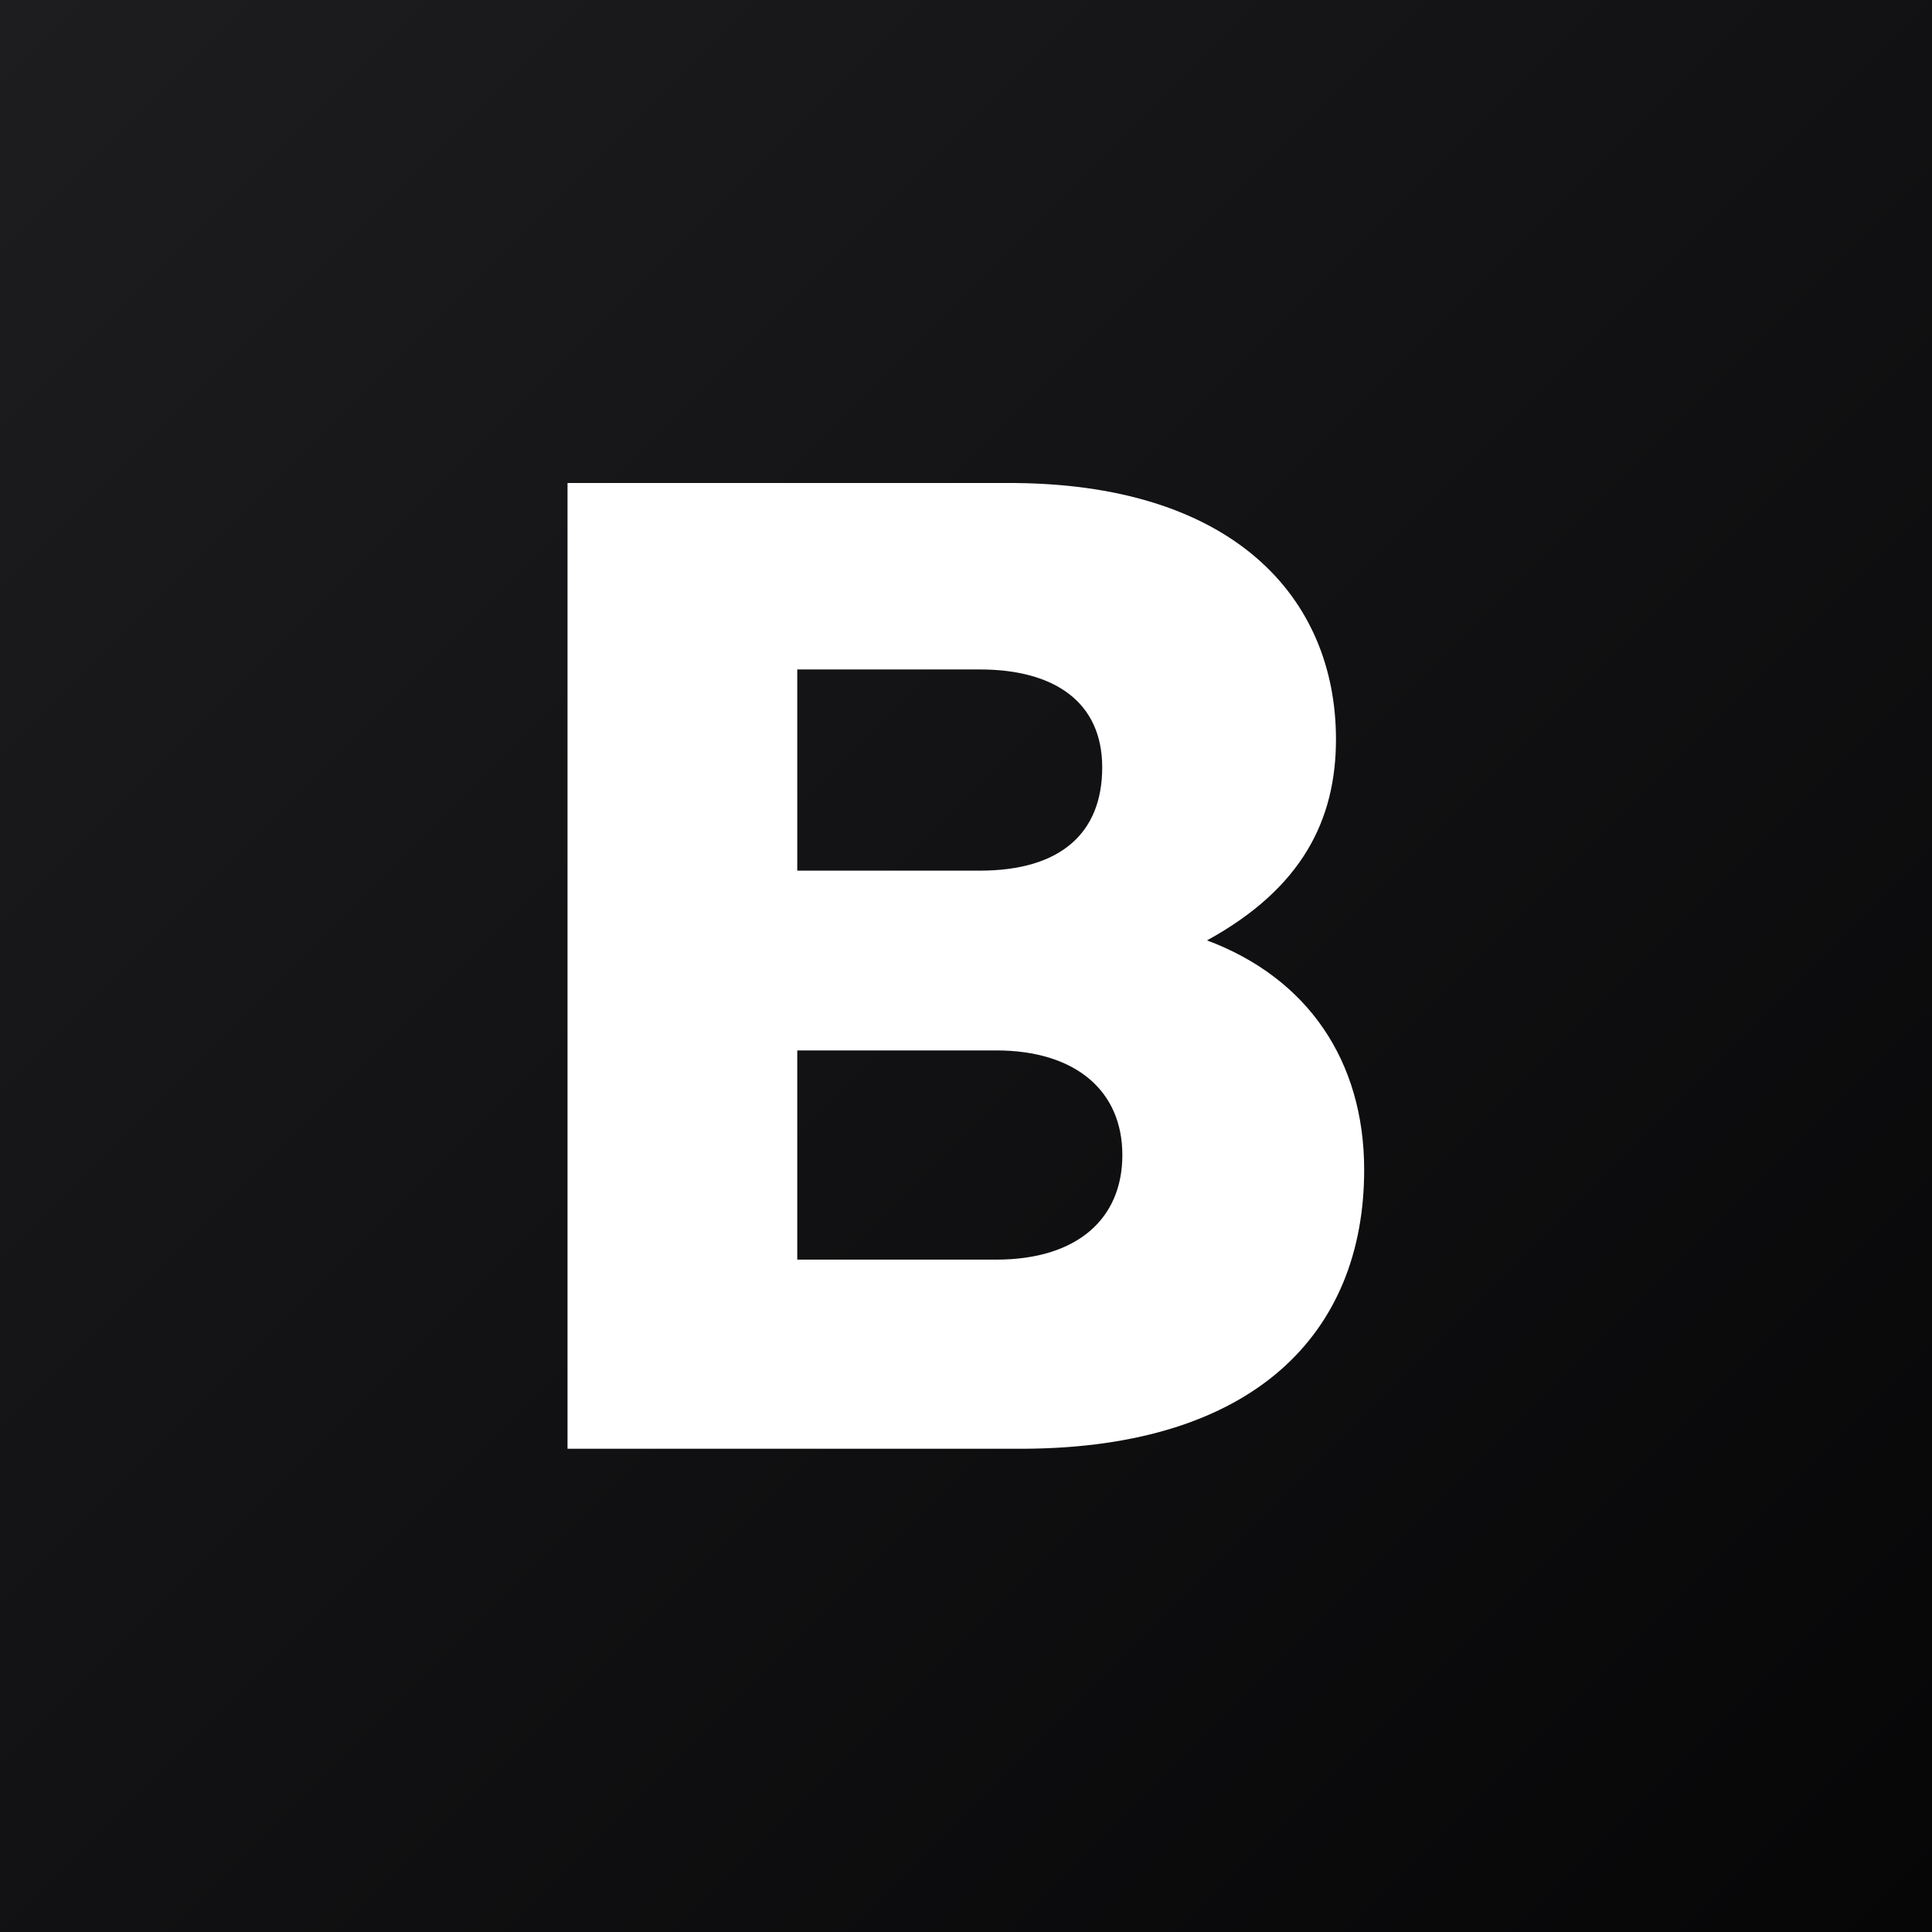
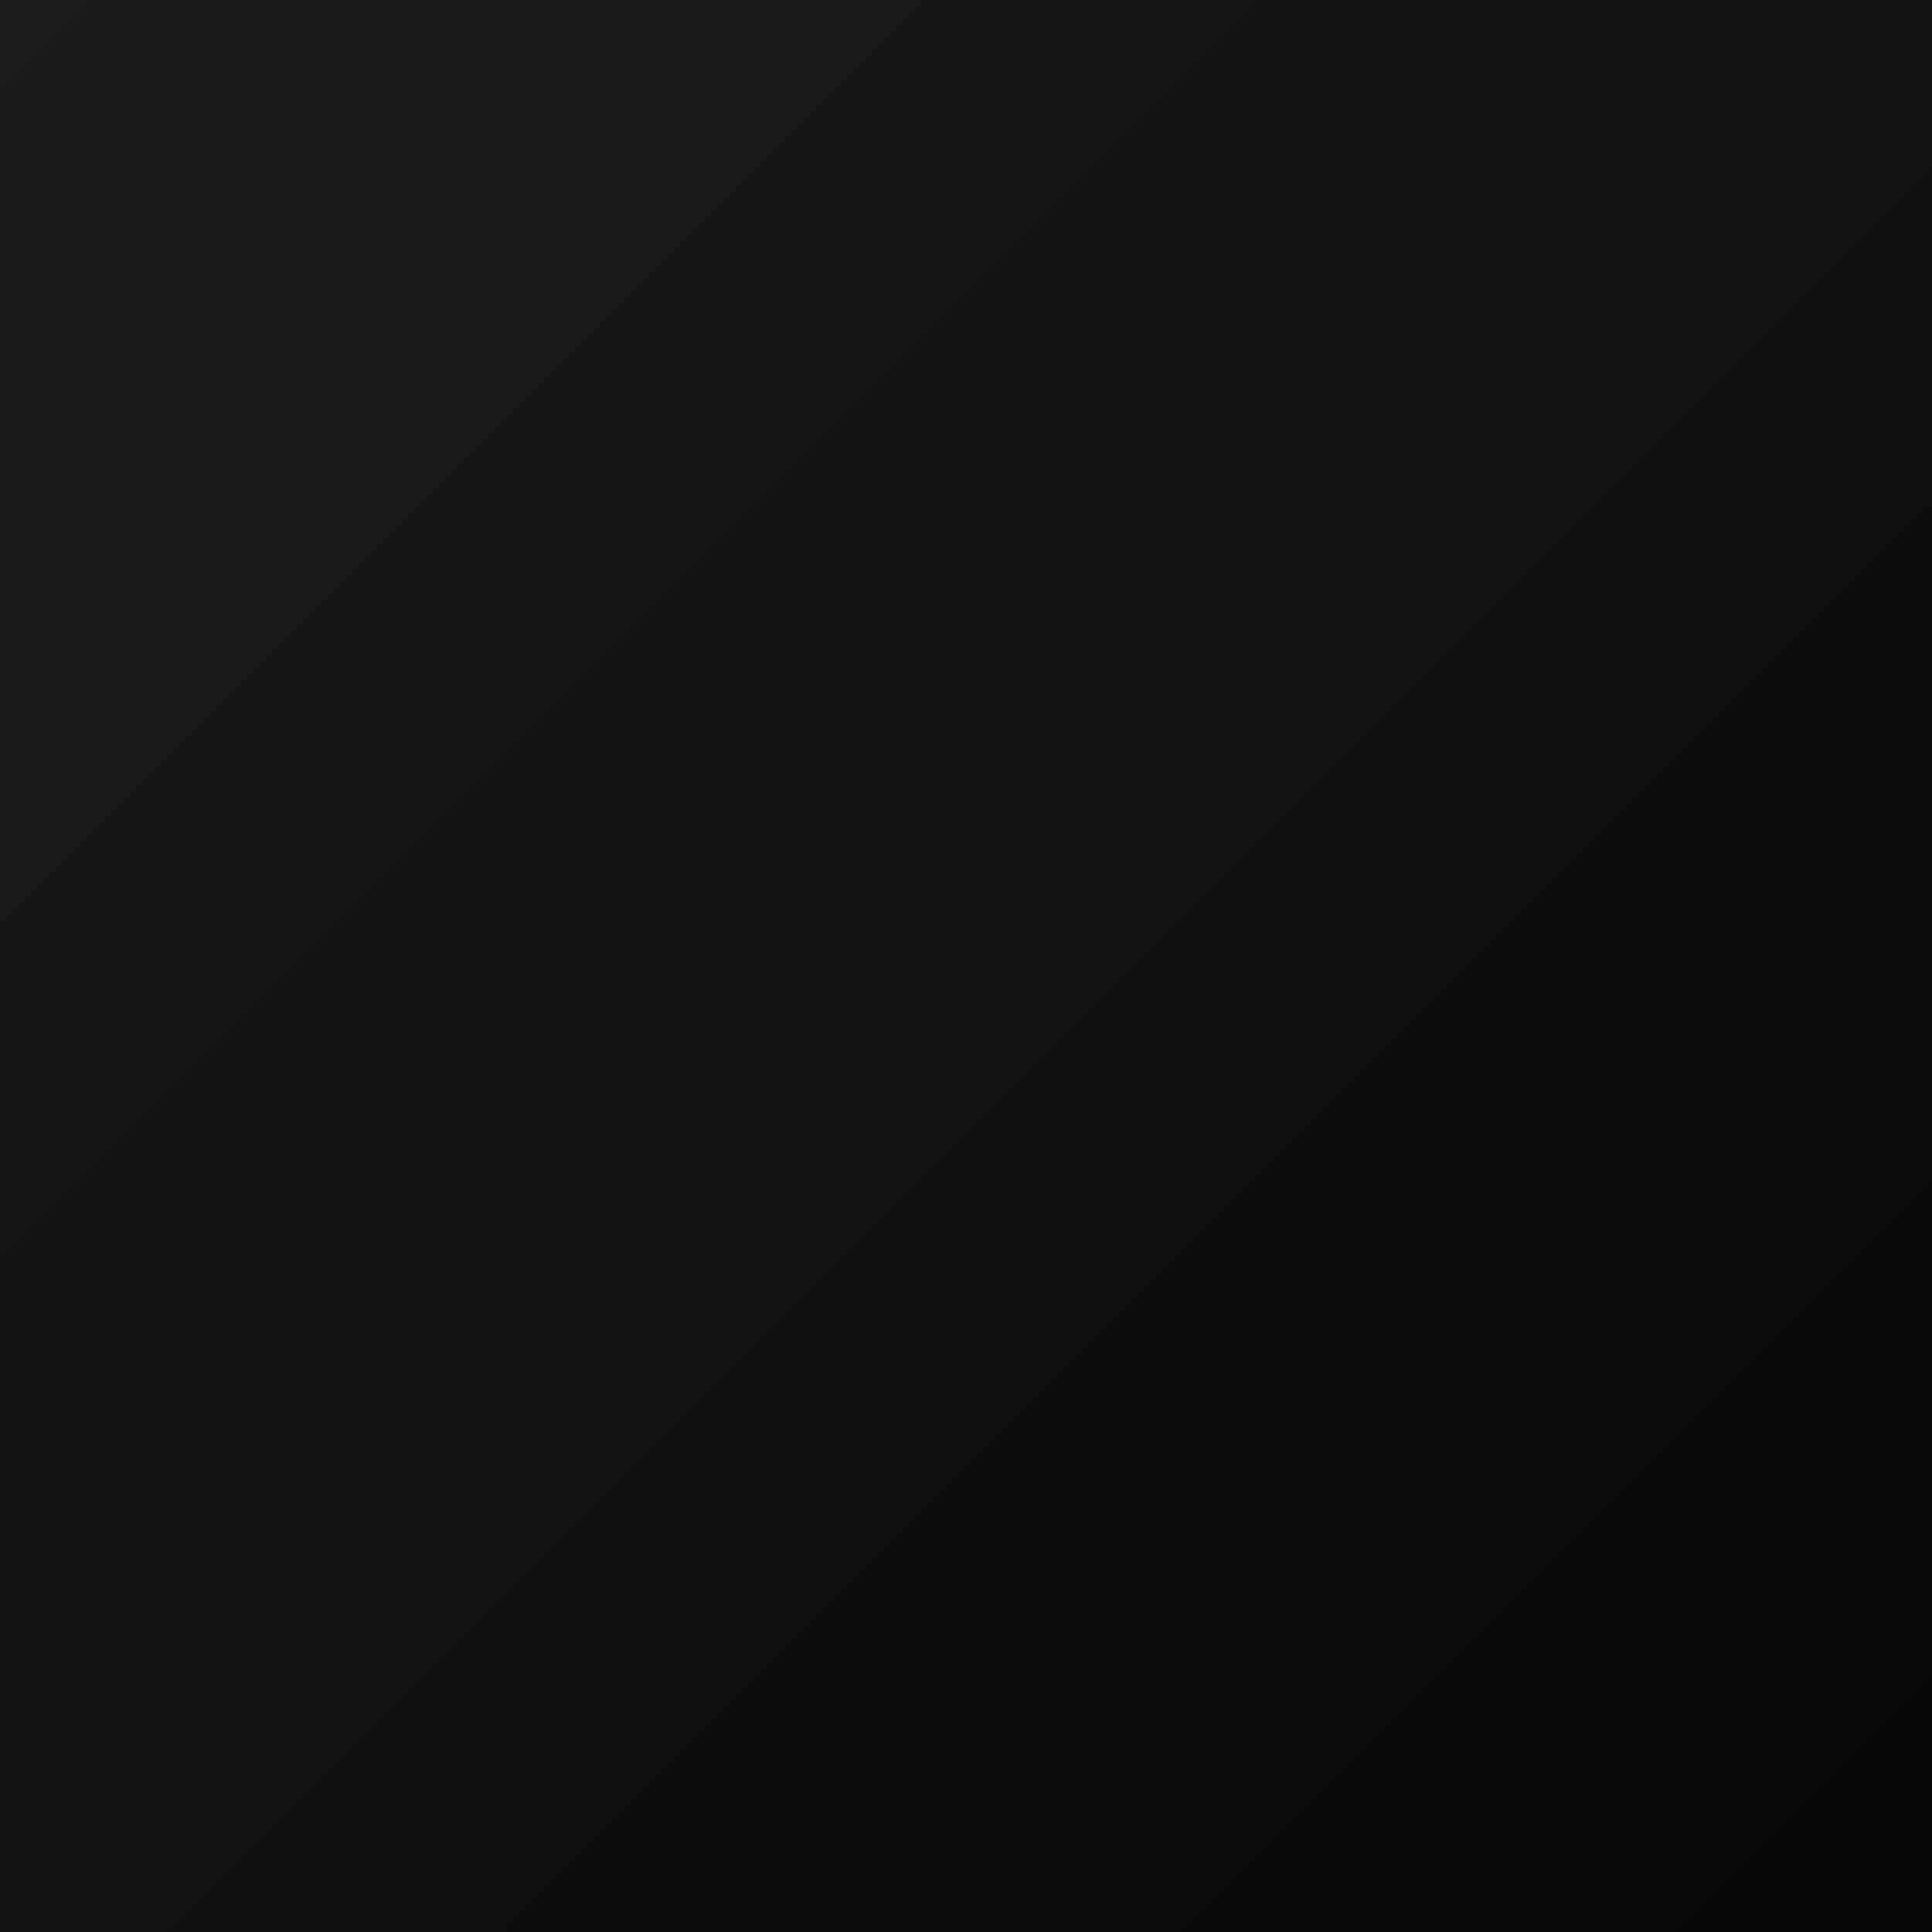
<svg xmlns="http://www.w3.org/2000/svg" width="800" height="800">
  <rect width="100%" height="100%" fill="#808080" stroke="none" />
-   <path fill="url(#a)" d="M0 0h800v800H0Z" />
-   <path fill="#fff" fill-rule="evenodd" d="M424.147 599.898H235V200h181.346c94.56-.538 136.85 47.785 136.85 106.095 0 33.316-13.908 61.639-53.4 83.303 41.724 15.57 65.076 49.987 65.076 94.981 0 67.76-45.6 114.98-140.725 115.519m-18.373-322.69h-75.649v83.304h75.649c33.385 0 50.629-15.544 50.629-42.766 0-27.195-20.016-40.537-50.63-40.537m6.672 157.747h-82.32v86.633h82.32c33.949 0 52.297-17.209 52.297-43.304 0-26.683-19.477-43.329-52.297-43.329" />
+   <path fill="url(#a)" d="M0 0h800v800H0" />
  <defs>
    <linearGradient id="a" x1="0%" y2="100%" gradientUnits="userSpaceOnUse">
      <stop stop-color="#1d1d20" />
      <stop offset="1" stop-color="#060607" />
    </linearGradient>
  </defs>
</svg>